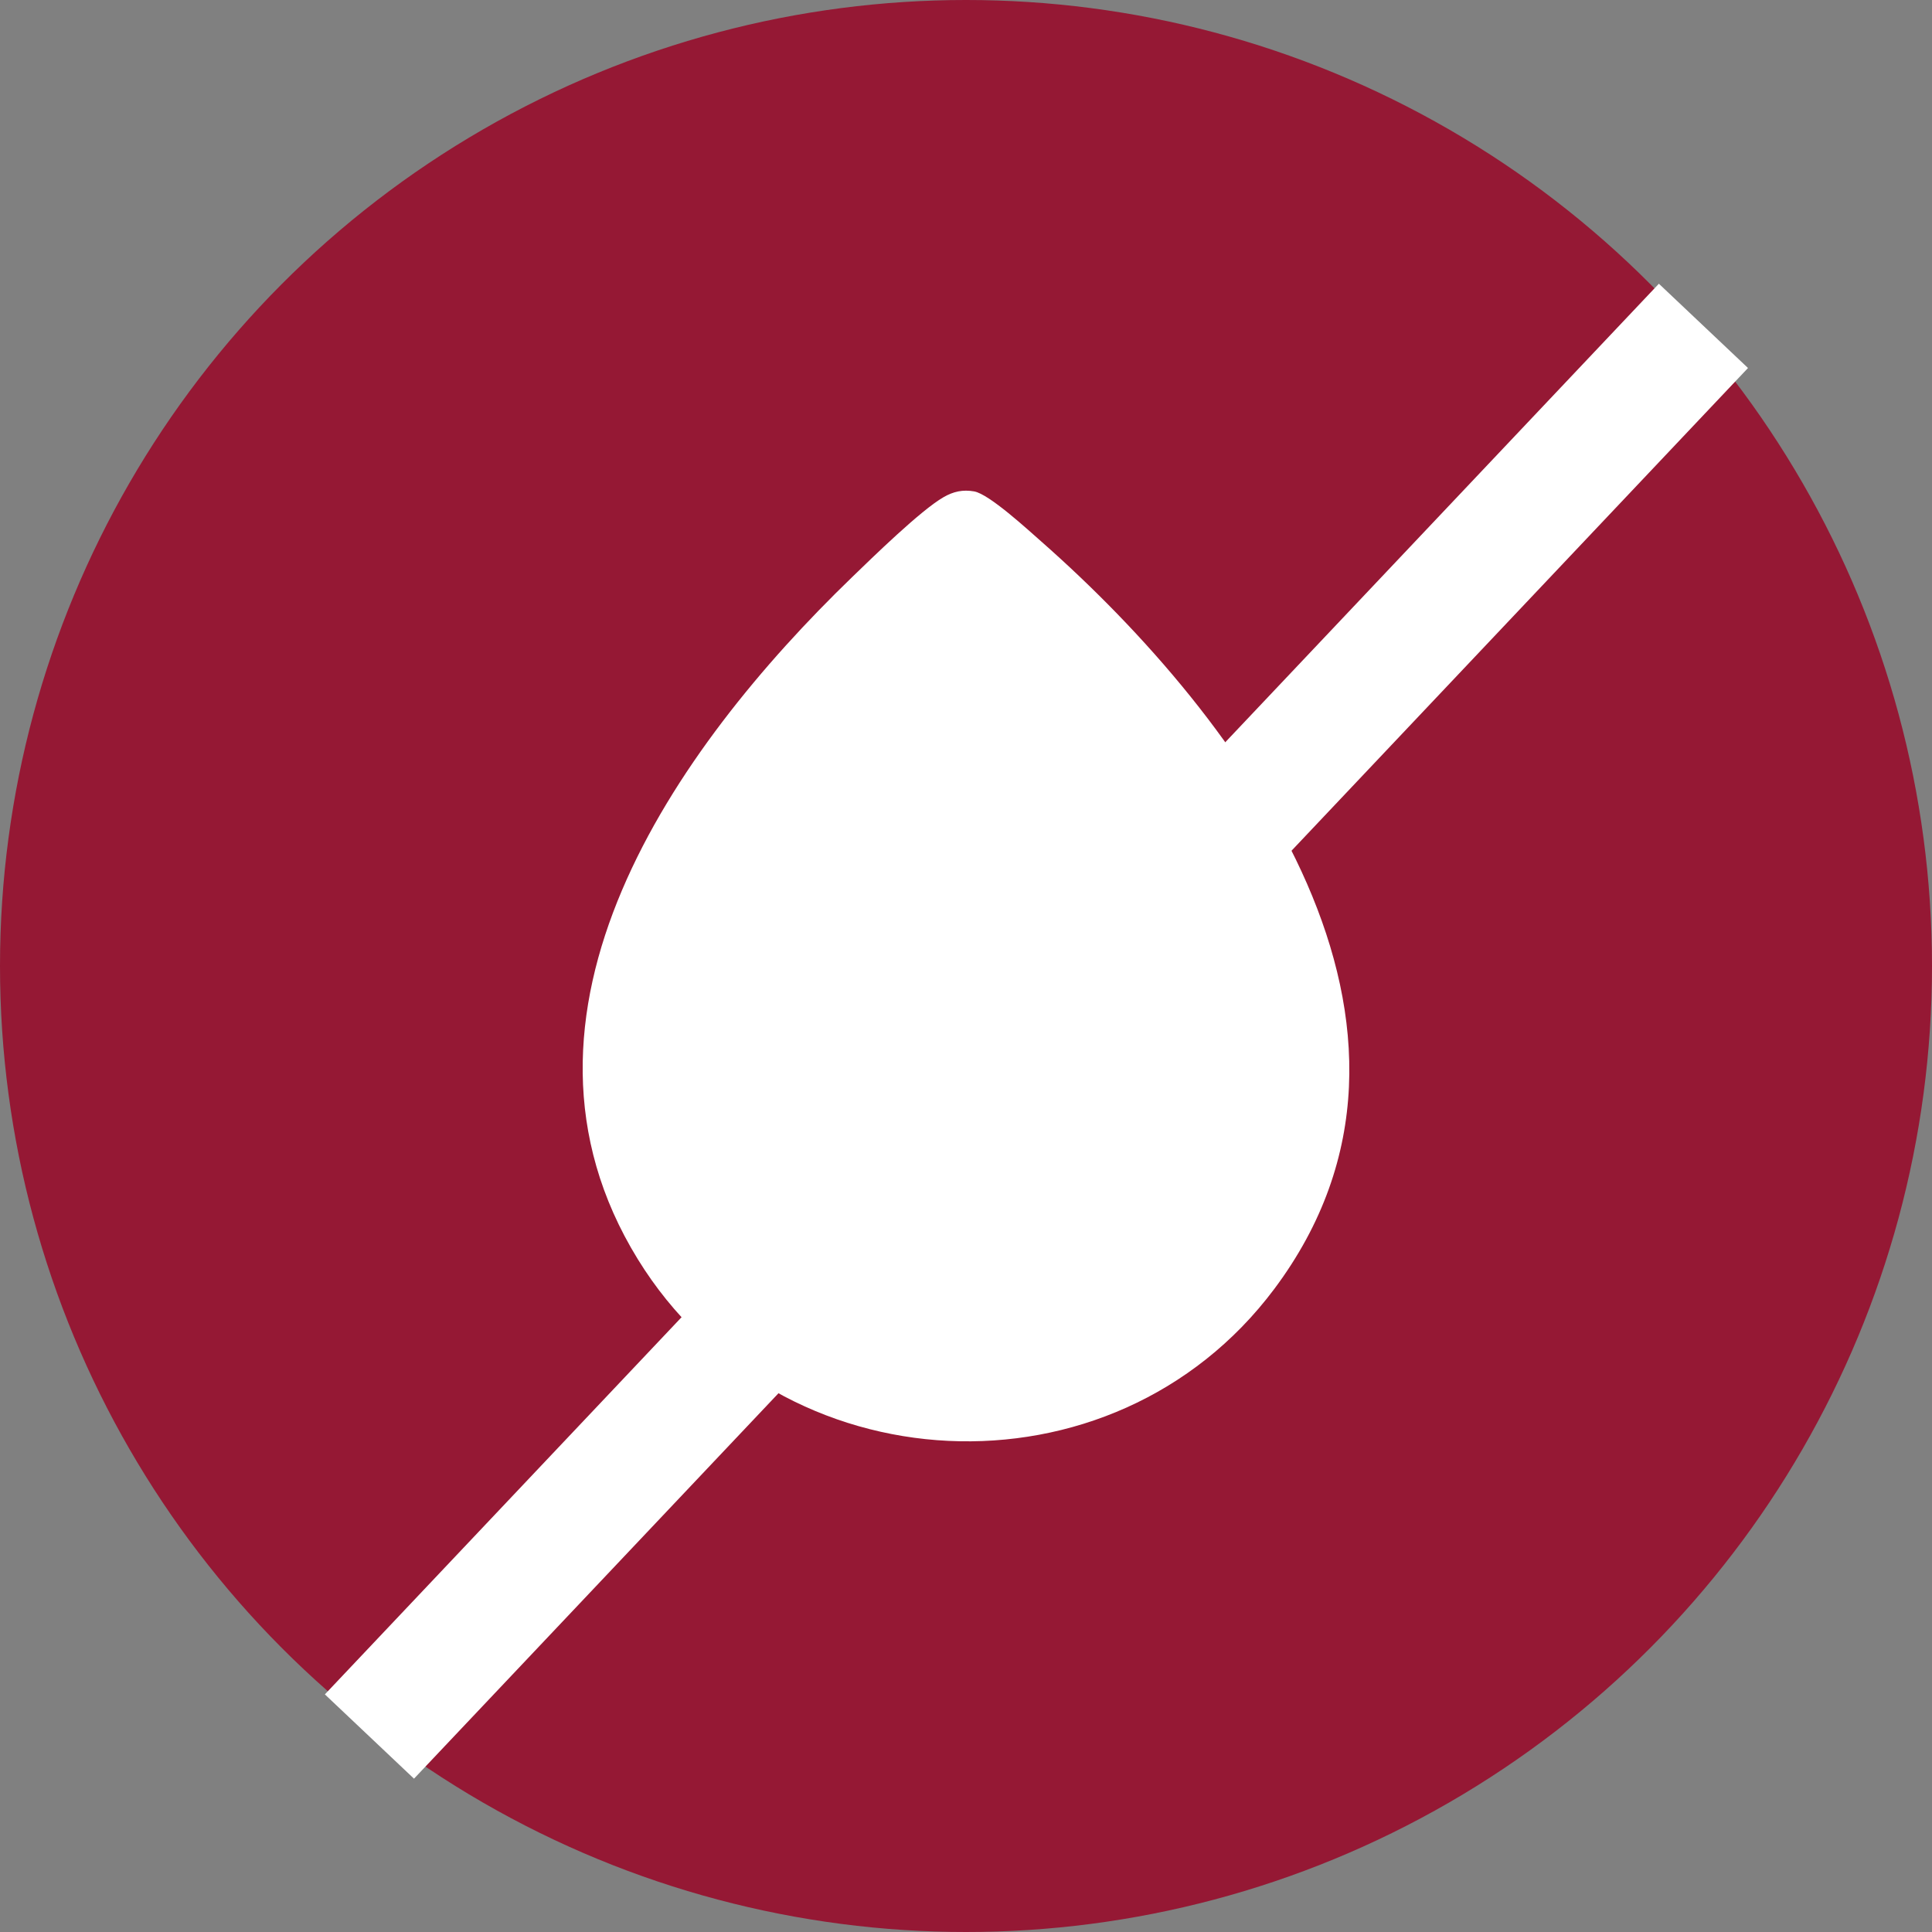
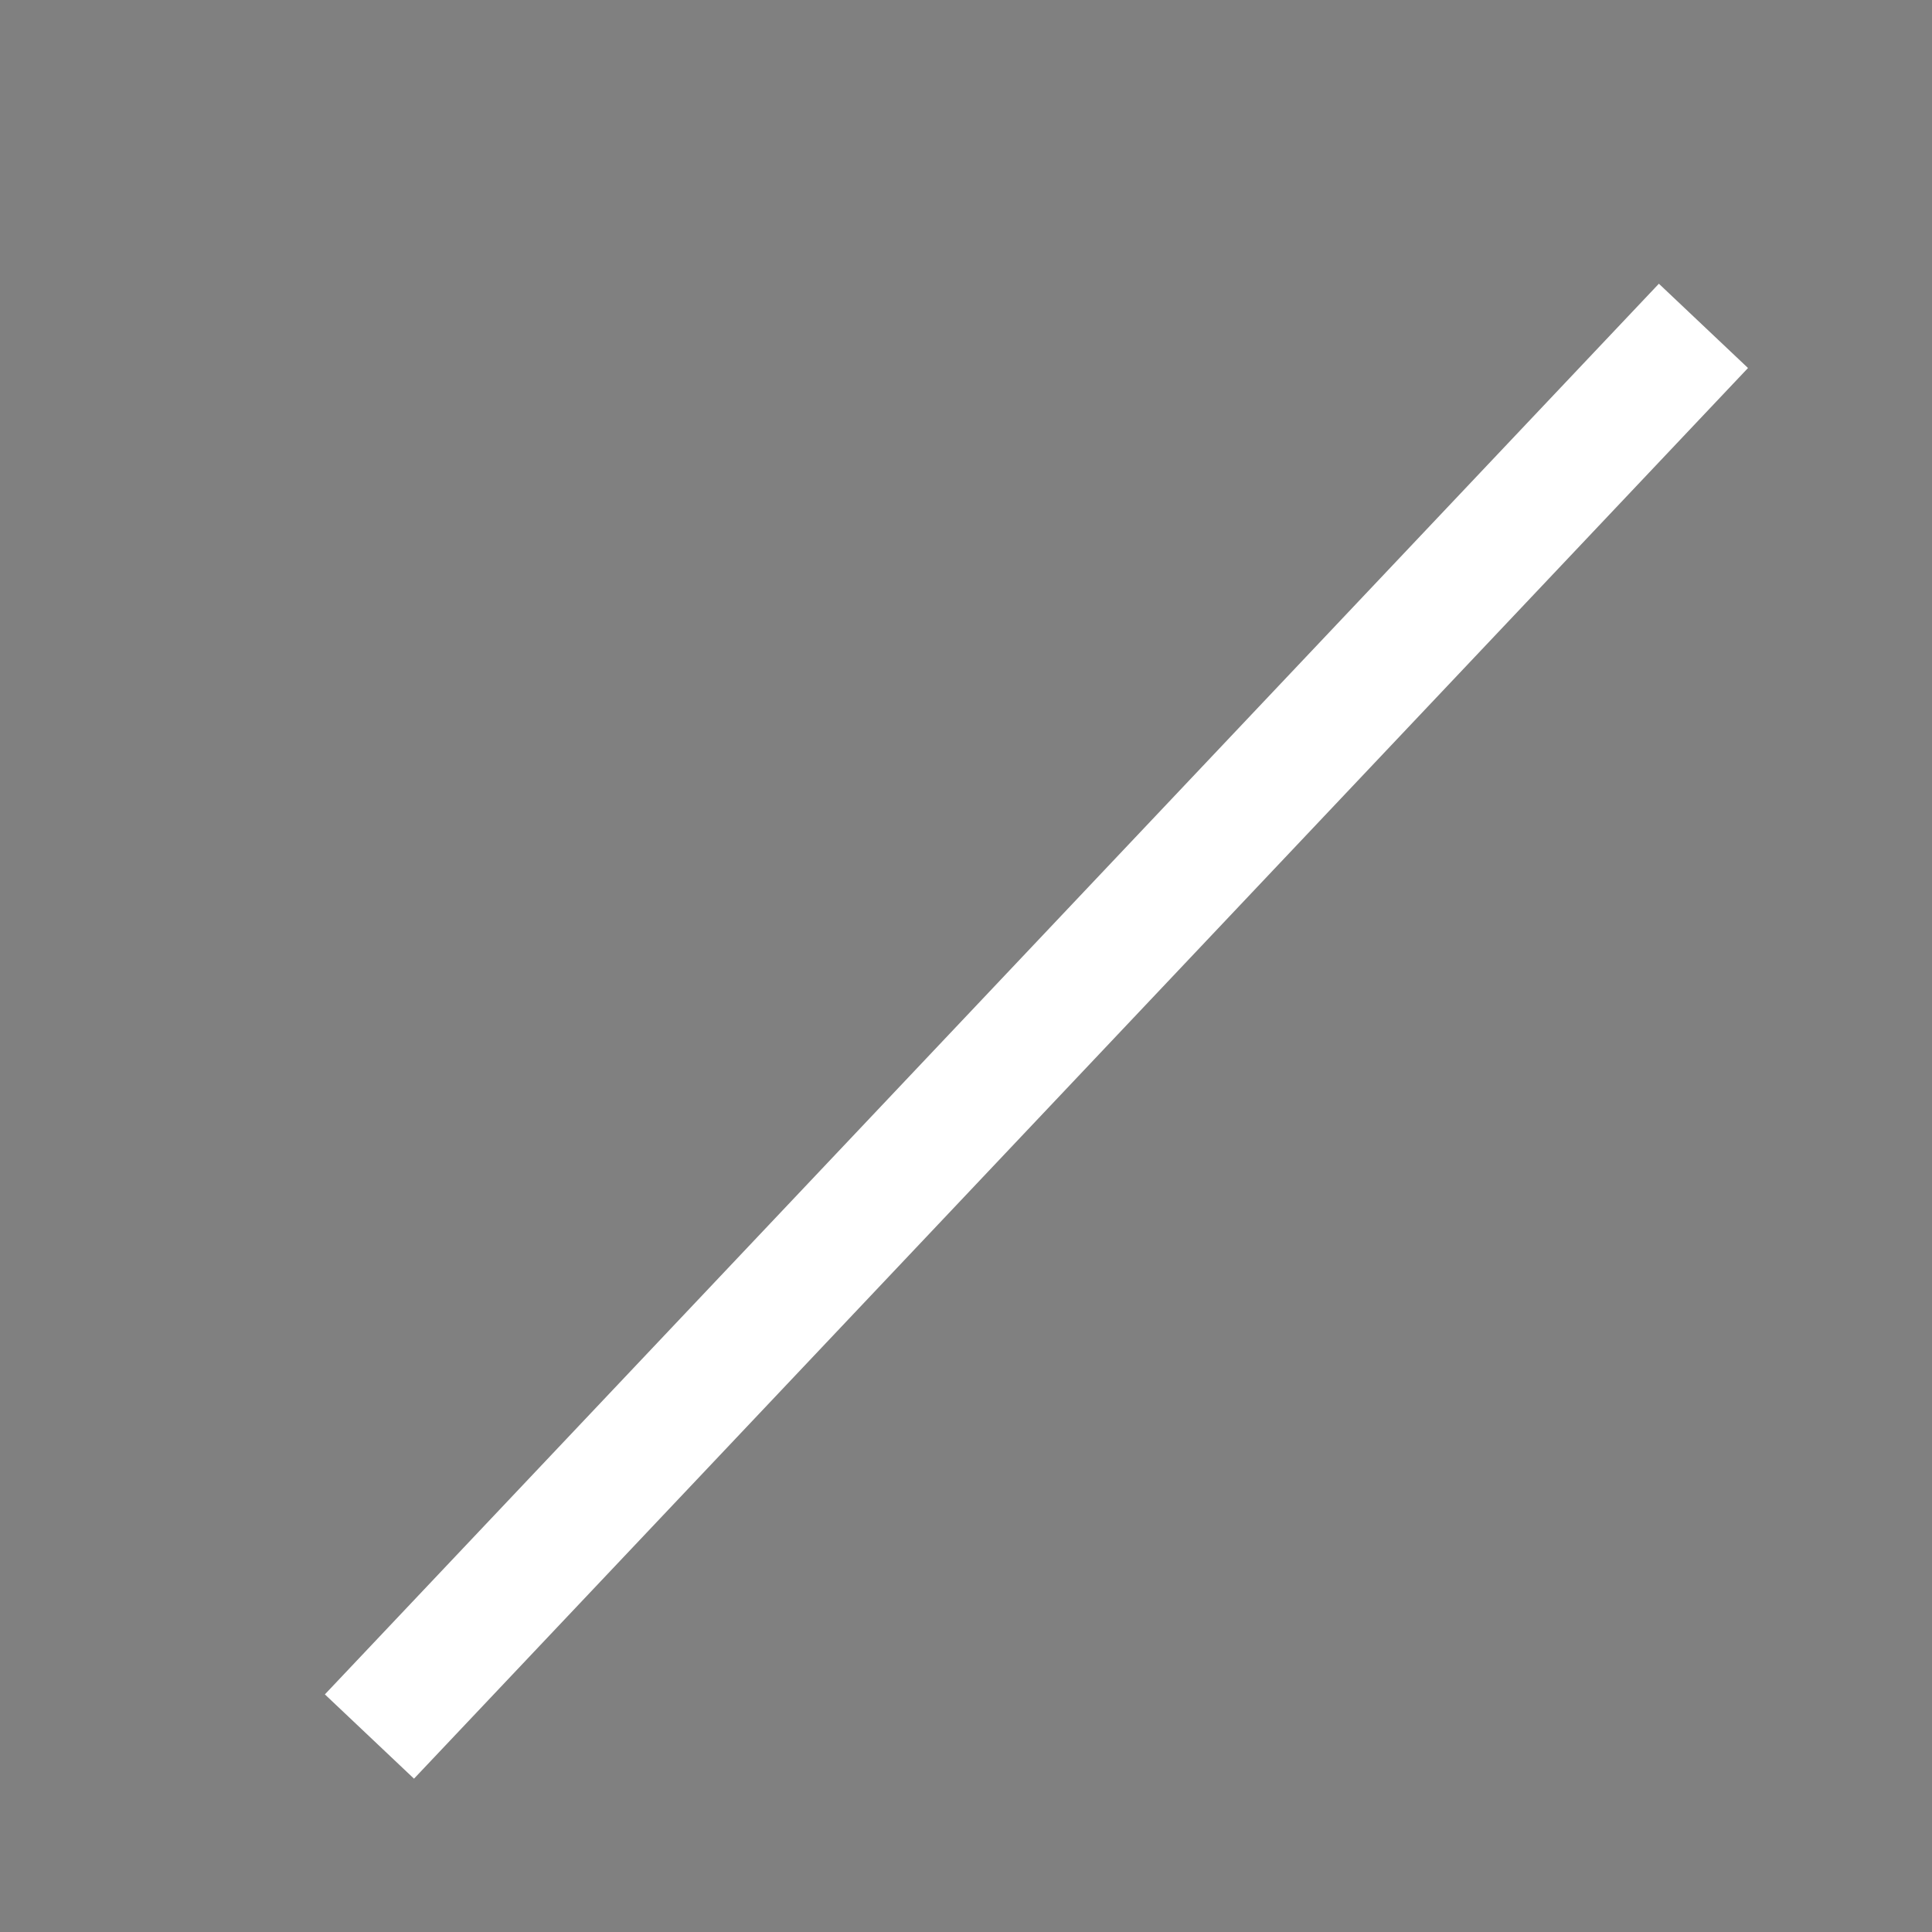
<svg xmlns="http://www.w3.org/2000/svg" width="126" height="126" viewBox="0 0 126 126" fill="none">
  <rect x="0" y="0" width="126" height="126" fill="#808080" stroke="none" />
-   <circle cx="63" cy="63" r="63" fill="#951834" />
-   <path d="M63.538 32.049C62.791 31.917 62.181 32.054 61.538 32.423C60.053 33.273 56.908 36.348 55.552 37.659C44.029 48.794 31.75 66.131 41.596 82.122C50.787 97.049 72.566 98.143 83.104 84.064C95.885 66.987 81.087 46.917 67.915 35.32C67.044 34.554 64.512 32.223 63.538 32.05V32.049Z" fill="white" />
  <line x1="24.094" y1="113.252" x2="111.094" y2="21.252" stroke="white" stroke-width="8" />
</svg>